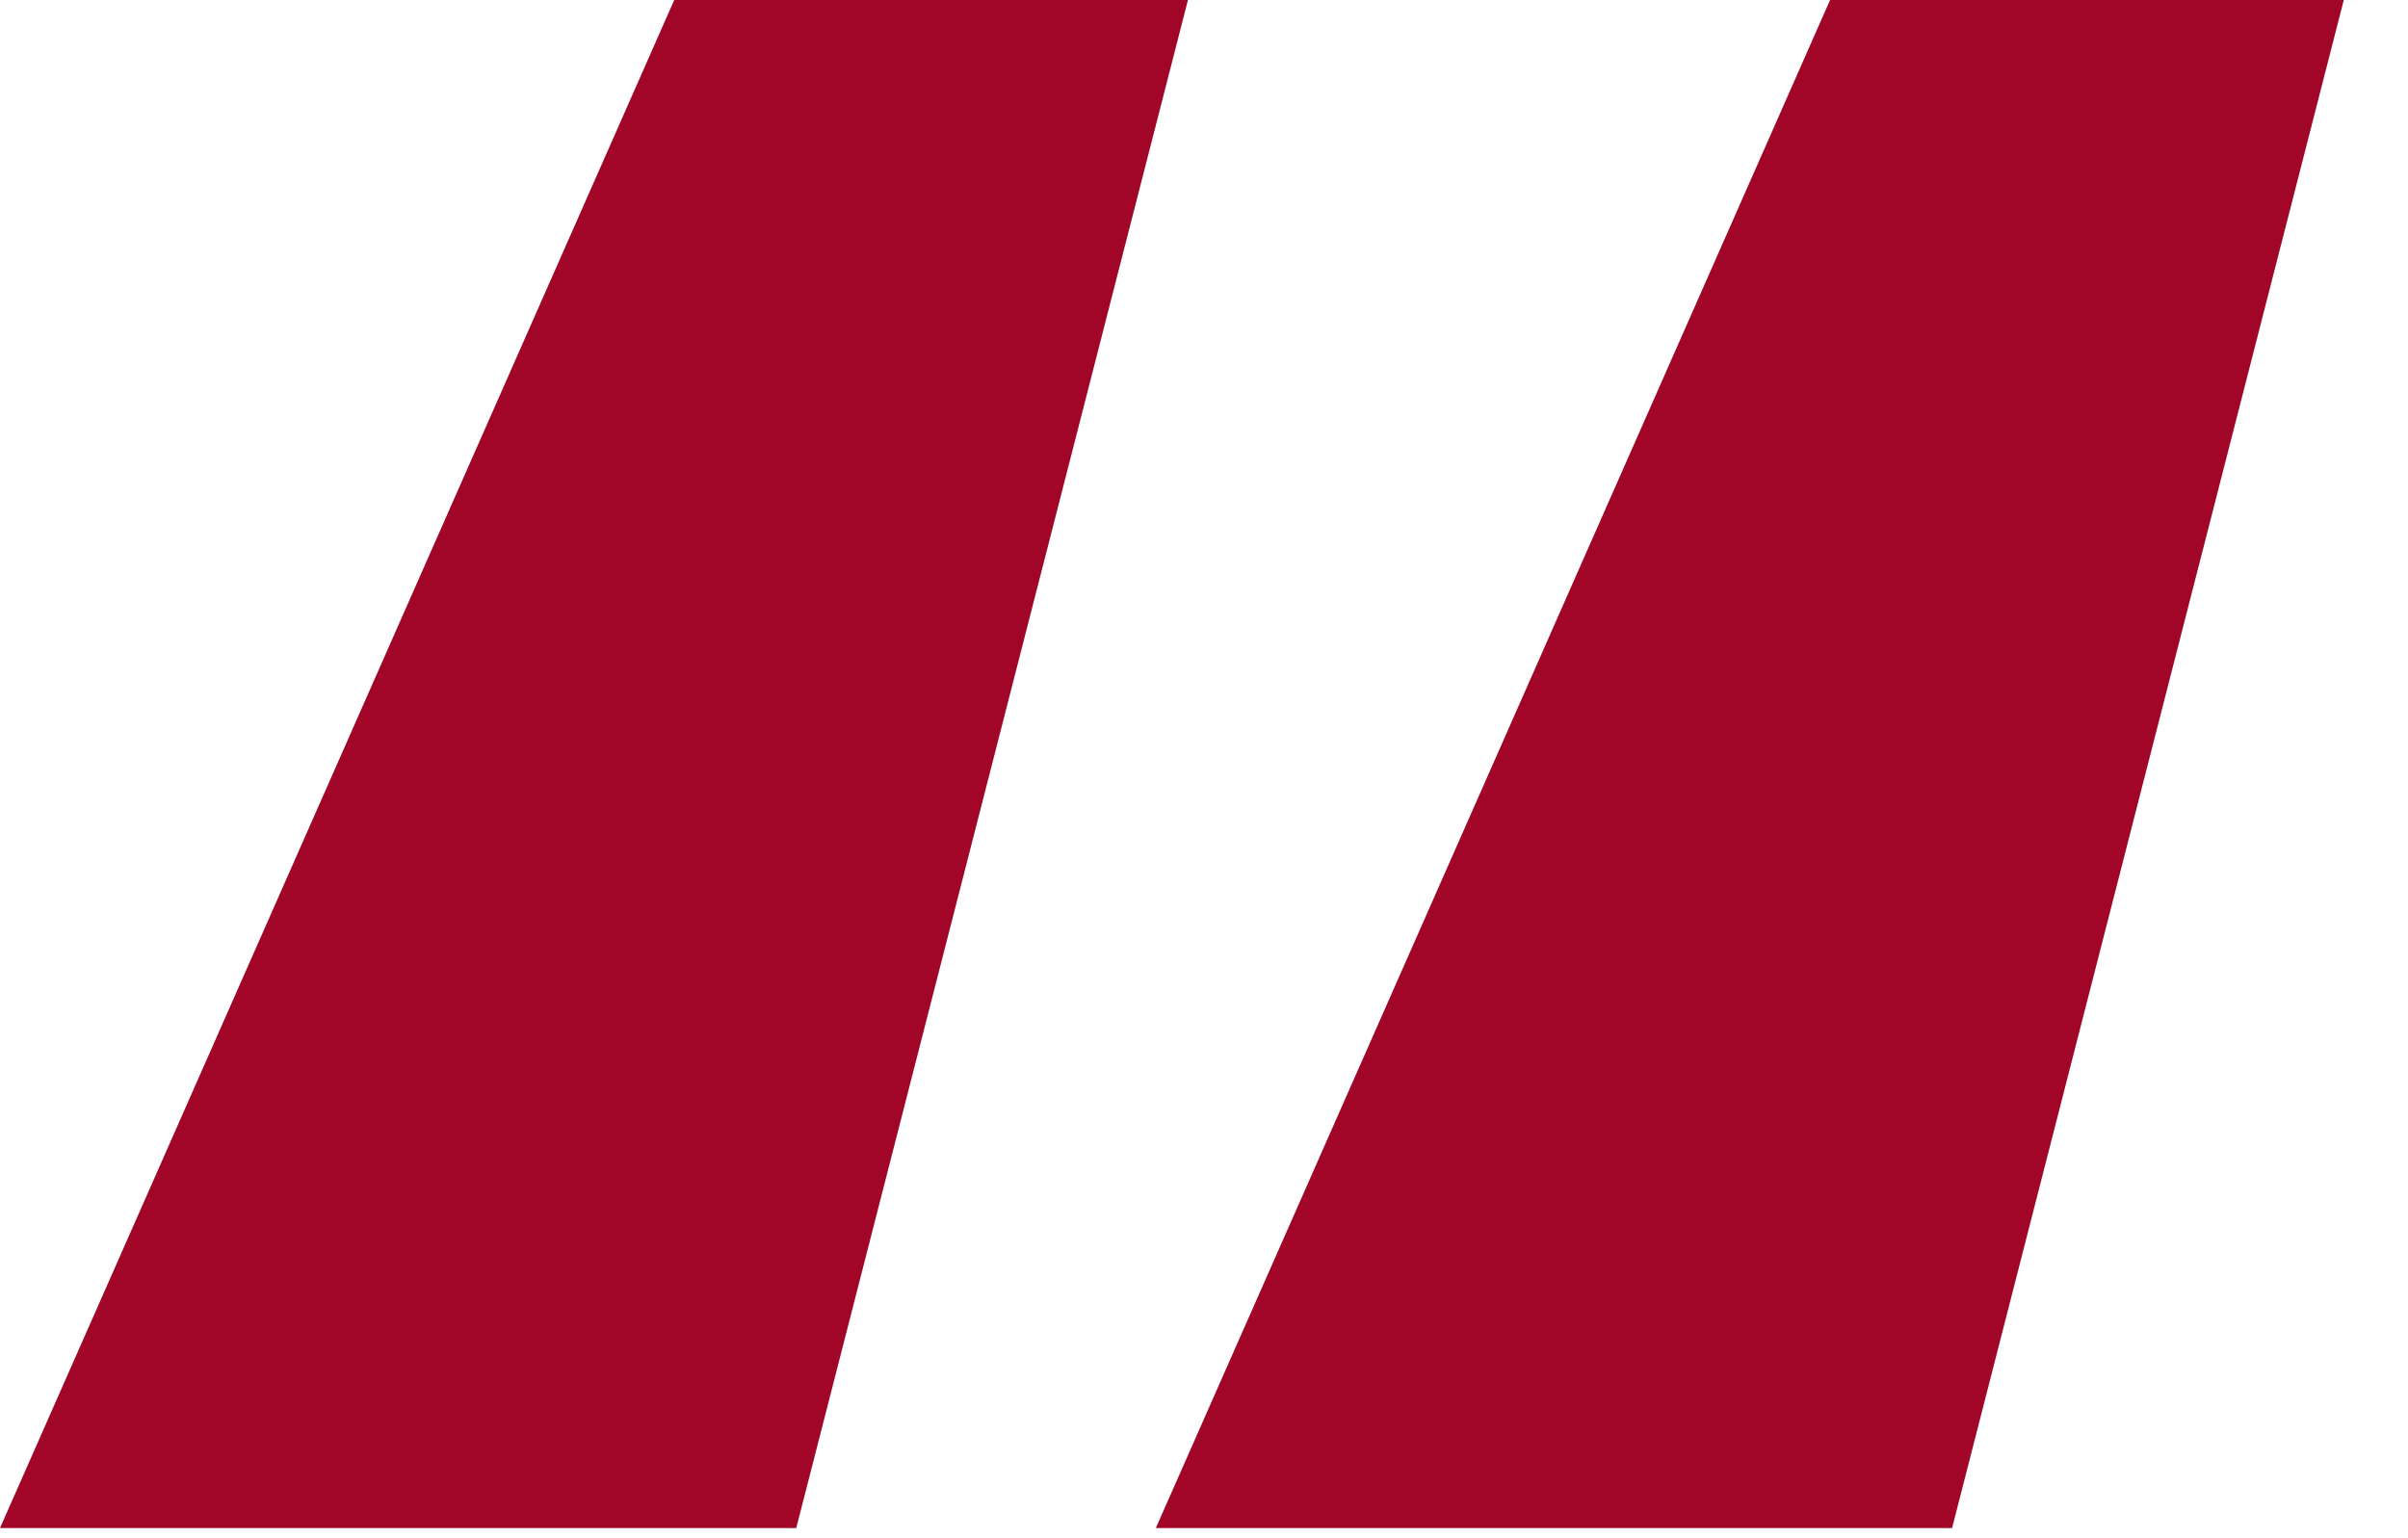
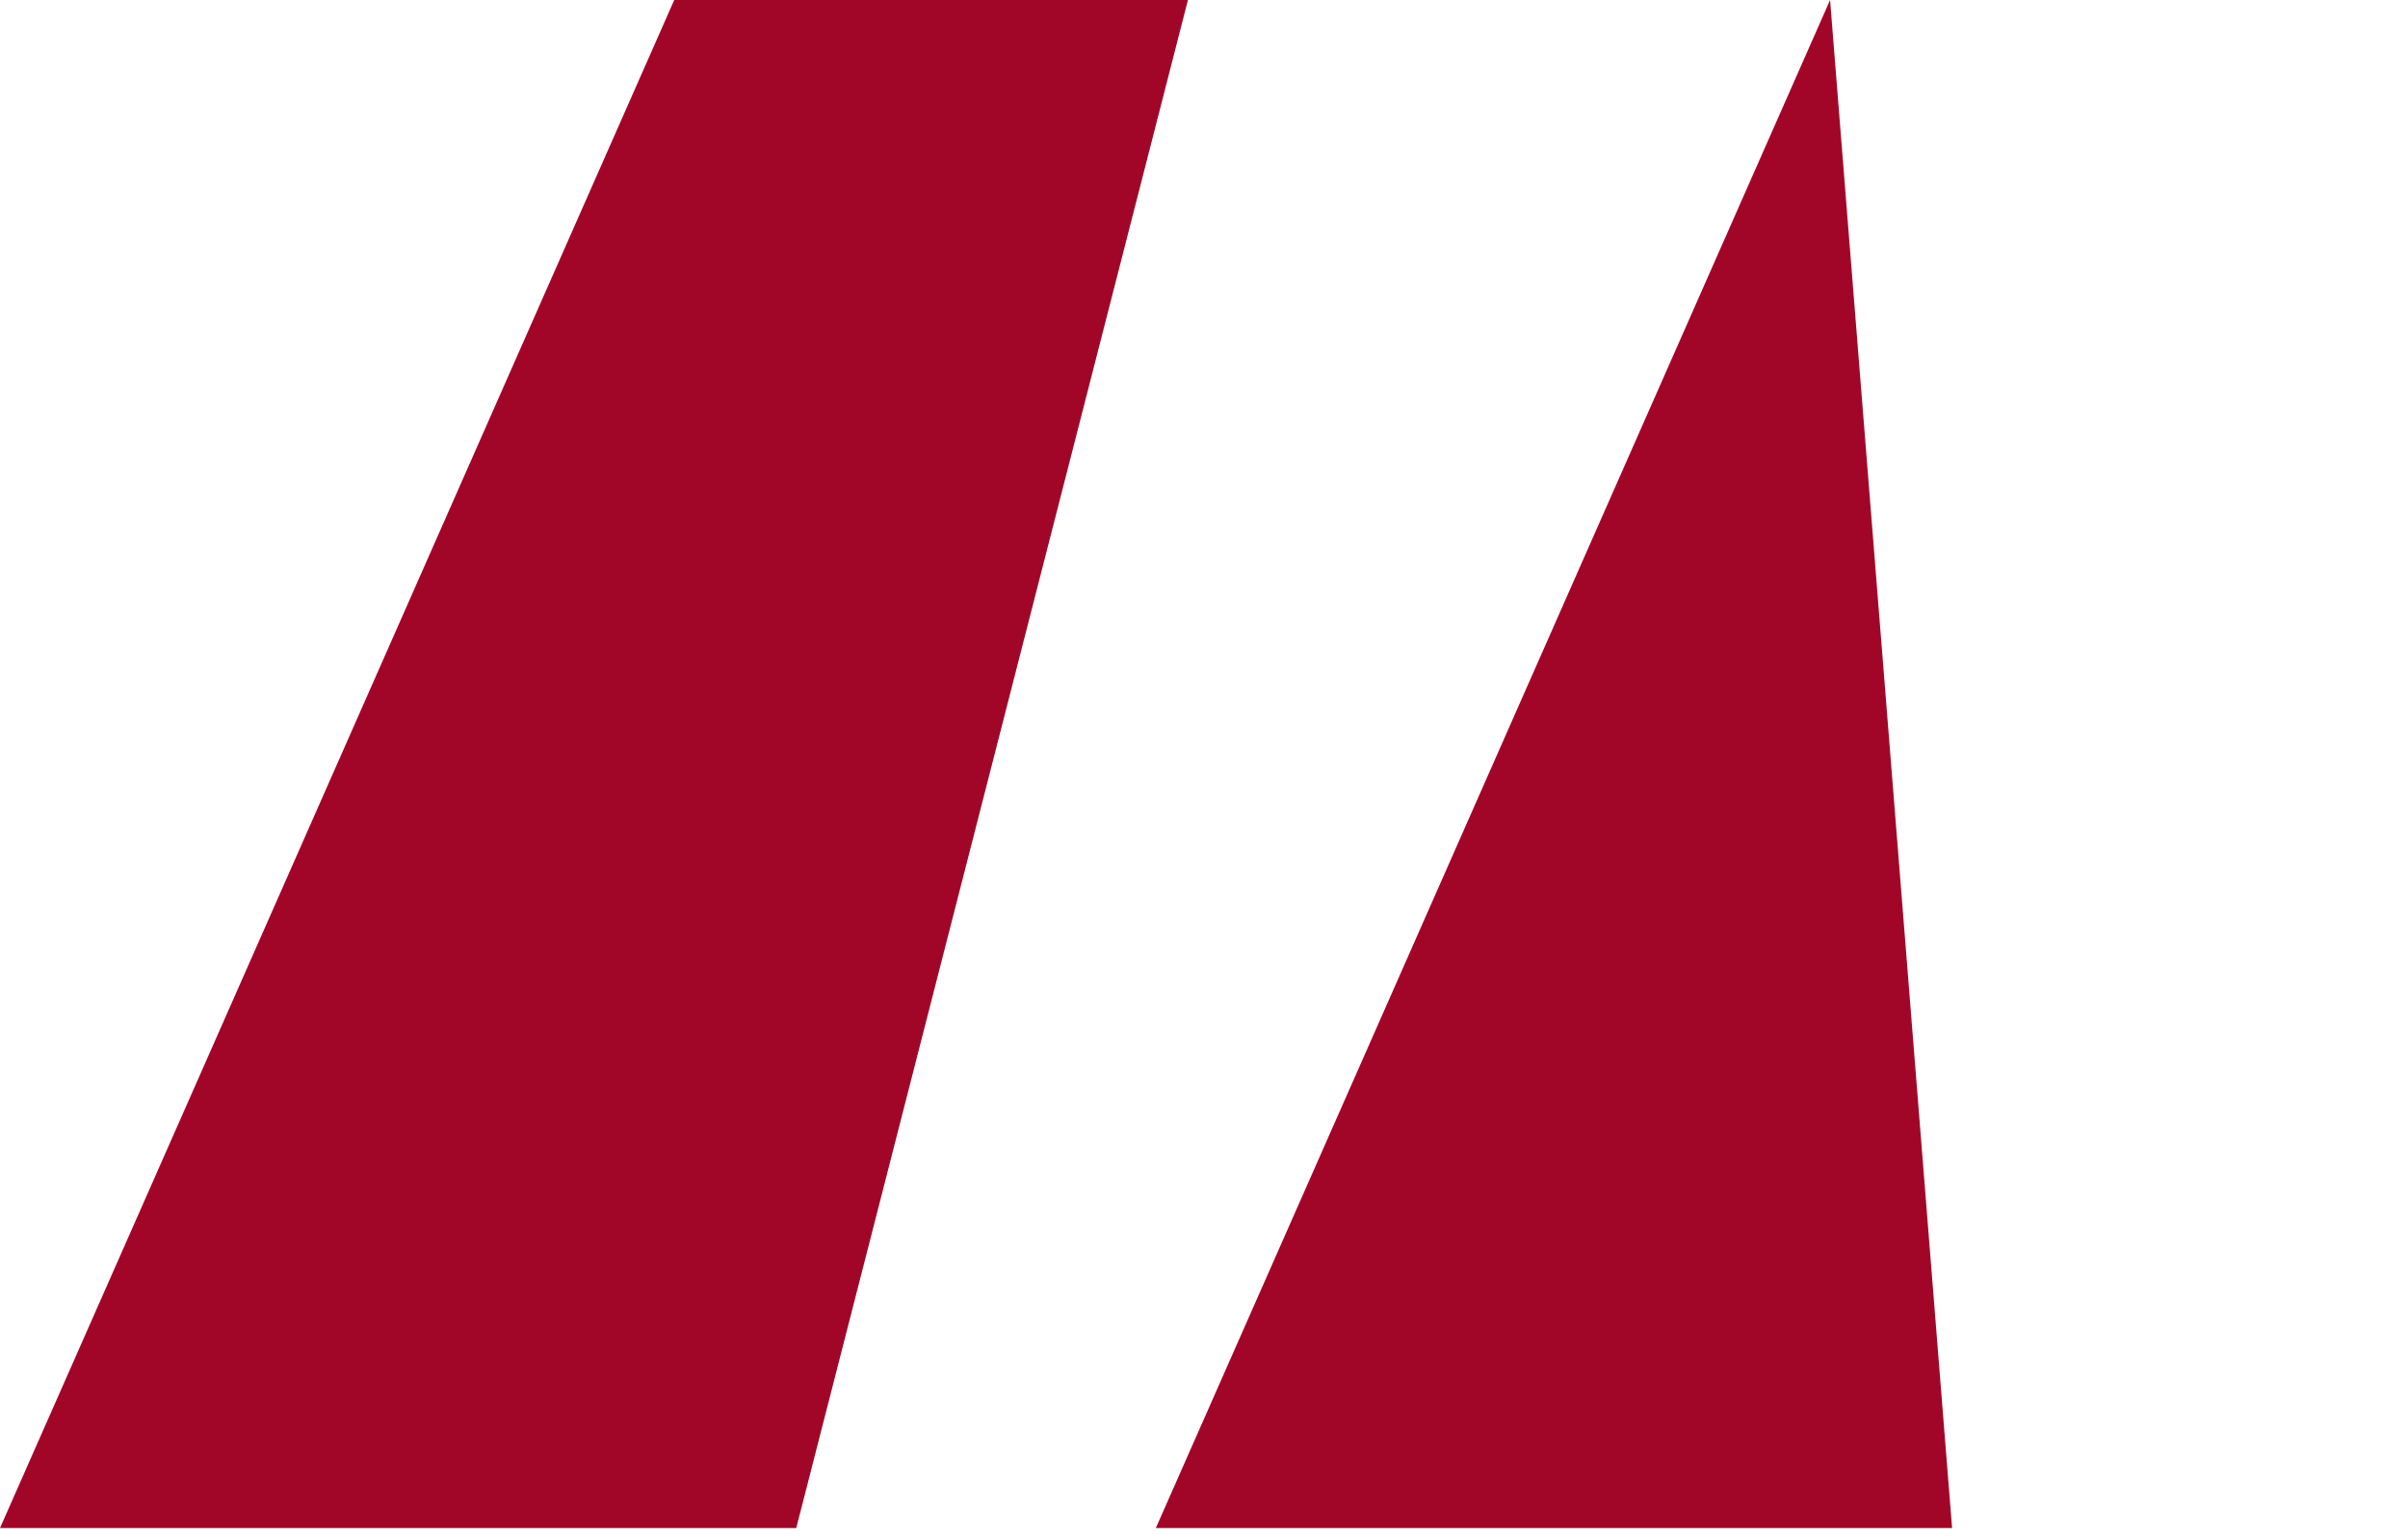
<svg xmlns="http://www.w3.org/2000/svg" width="36" height="23" viewBox="0 0 36 23" fill="none">
-   <path d="M11.904 22.848H-0L10.08 -3.43323e-05H17.76L11.904 22.848ZM29.184 22.848H17.28L27.36 -3.43323e-05H35.04L29.184 22.848Z" fill="#A10628" />
+   <path d="M11.904 22.848H-0L10.08 -3.43323e-05H17.76L11.904 22.848ZM29.184 22.848H17.28L27.36 -3.43323e-05L29.184 22.848Z" fill="#A10628" />
</svg>